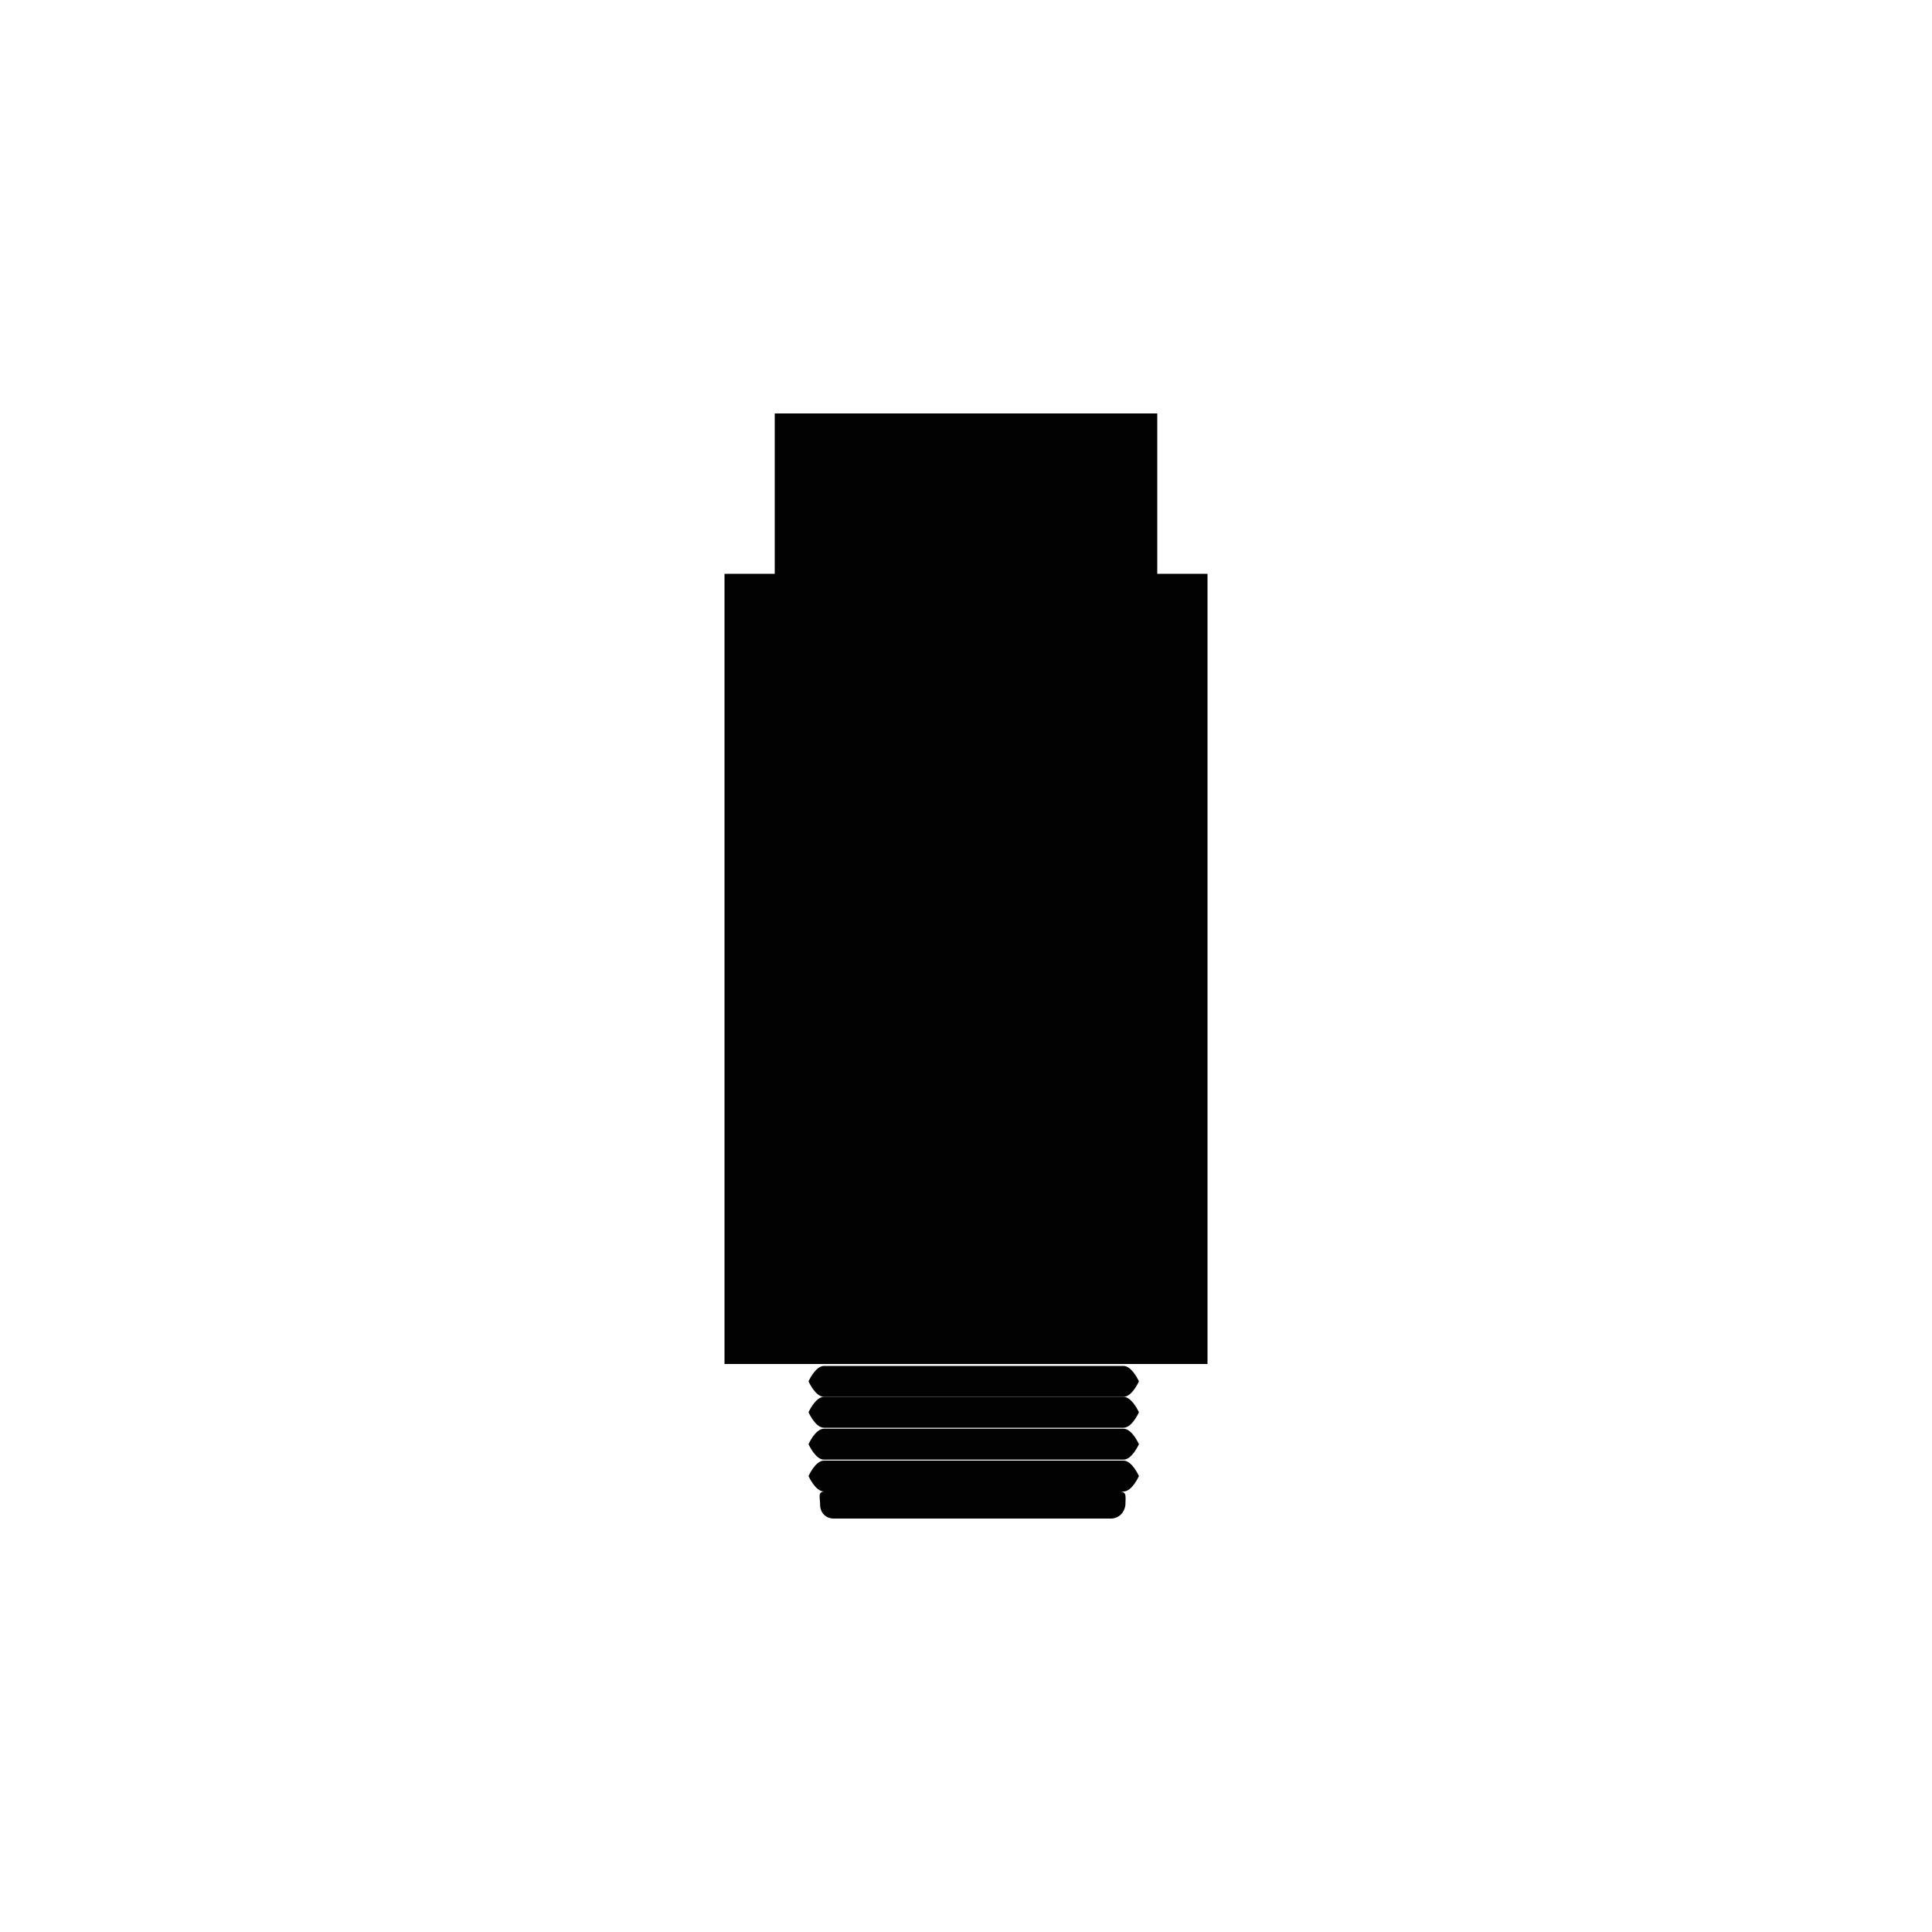
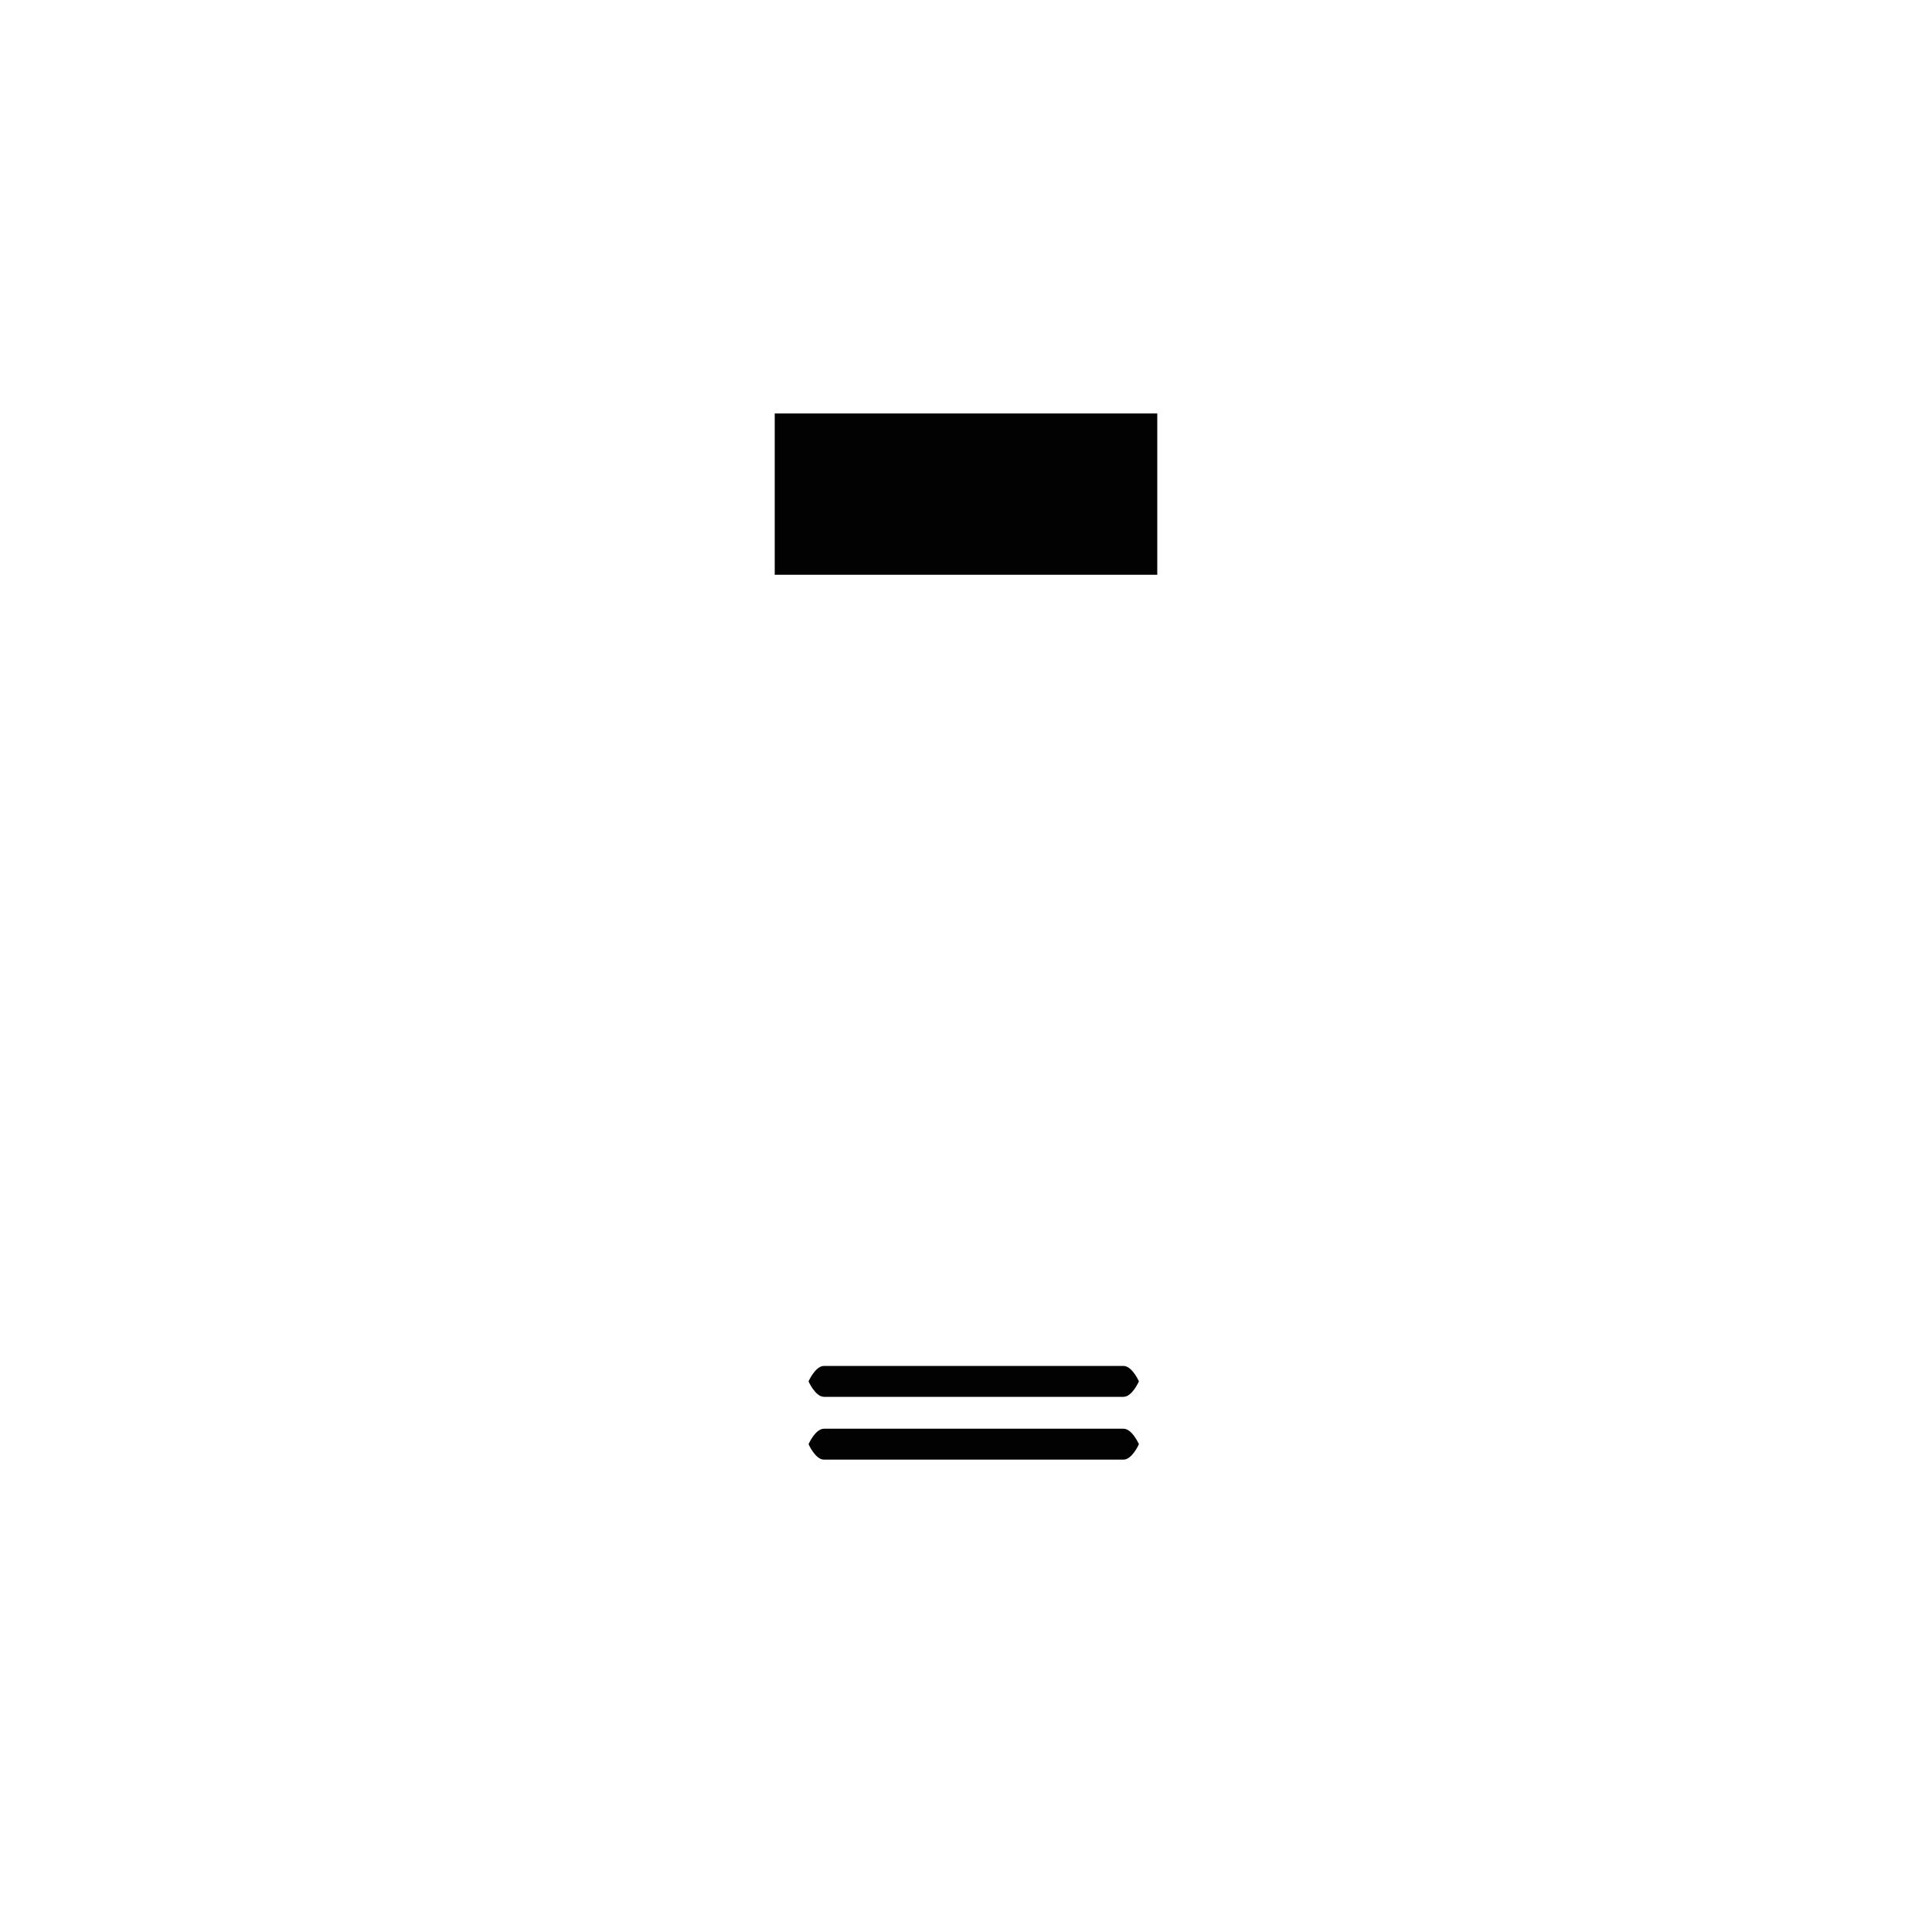
<svg xmlns="http://www.w3.org/2000/svg" version="1.1" id="Layer_1" x="0px" y="0px" width="200px" height="200px" viewBox="0 0 200 200" style="enable-background:new 0 0 200 200;" xml:space="preserve">
  <style type="text/css">
	.st0{fill:#020203;}
</style>
  <rect x="80.2" y="42.8" class="st0" width="39.6" height="16.7" />
  <path class="st0" d="M116.3,144.6h-31c-0.9,0-1.6-1.6-1.6-1.6s0.7-1.6,1.6-1.6h31c0.9,0,1.6,1.6,1.6,1.6S117.2,144.6,116.3,144.6z" />
-   <path class="st0" d="M116.3,147.8h-31c-0.9,0-1.6-1.6-1.6-1.6s0.7-1.6,1.6-1.6h31c0.9,0,1.6,1.6,1.6,1.6S117.2,147.8,116.3,147.8z" />
  <path class="st0" d="M116.3,151.1h-31c-0.9,0-1.6-1.6-1.6-1.6s0.7-1.6,1.6-1.6h31c0.9,0,1.6,1.6,1.6,1.6S117.2,151.1,116.3,151.1z" />
-   <path class="st0" d="M116.3,154.4h-31c-0.9,0-1.6-1.6-1.6-1.6s0.7-1.6,1.6-1.6h31c0.9,0,1.6,1.6,1.6,1.6S117.2,154.4,116.3,154.4z" />
-   <rect x="75" y="59.4" class="st0" width="50" height="81.8" />
-   <path class="st0" d="M115,157.2H86.3c-0.8,0-1.4-0.6-1.4-1.4l0,0c0-0.8-0.3-1.4,0.5-1.4h30.5c0.8,0,0.6,0.6,0.6,1.4l0,0  C116.4,156.6,115.8,157.2,115,157.2z" />
</svg>